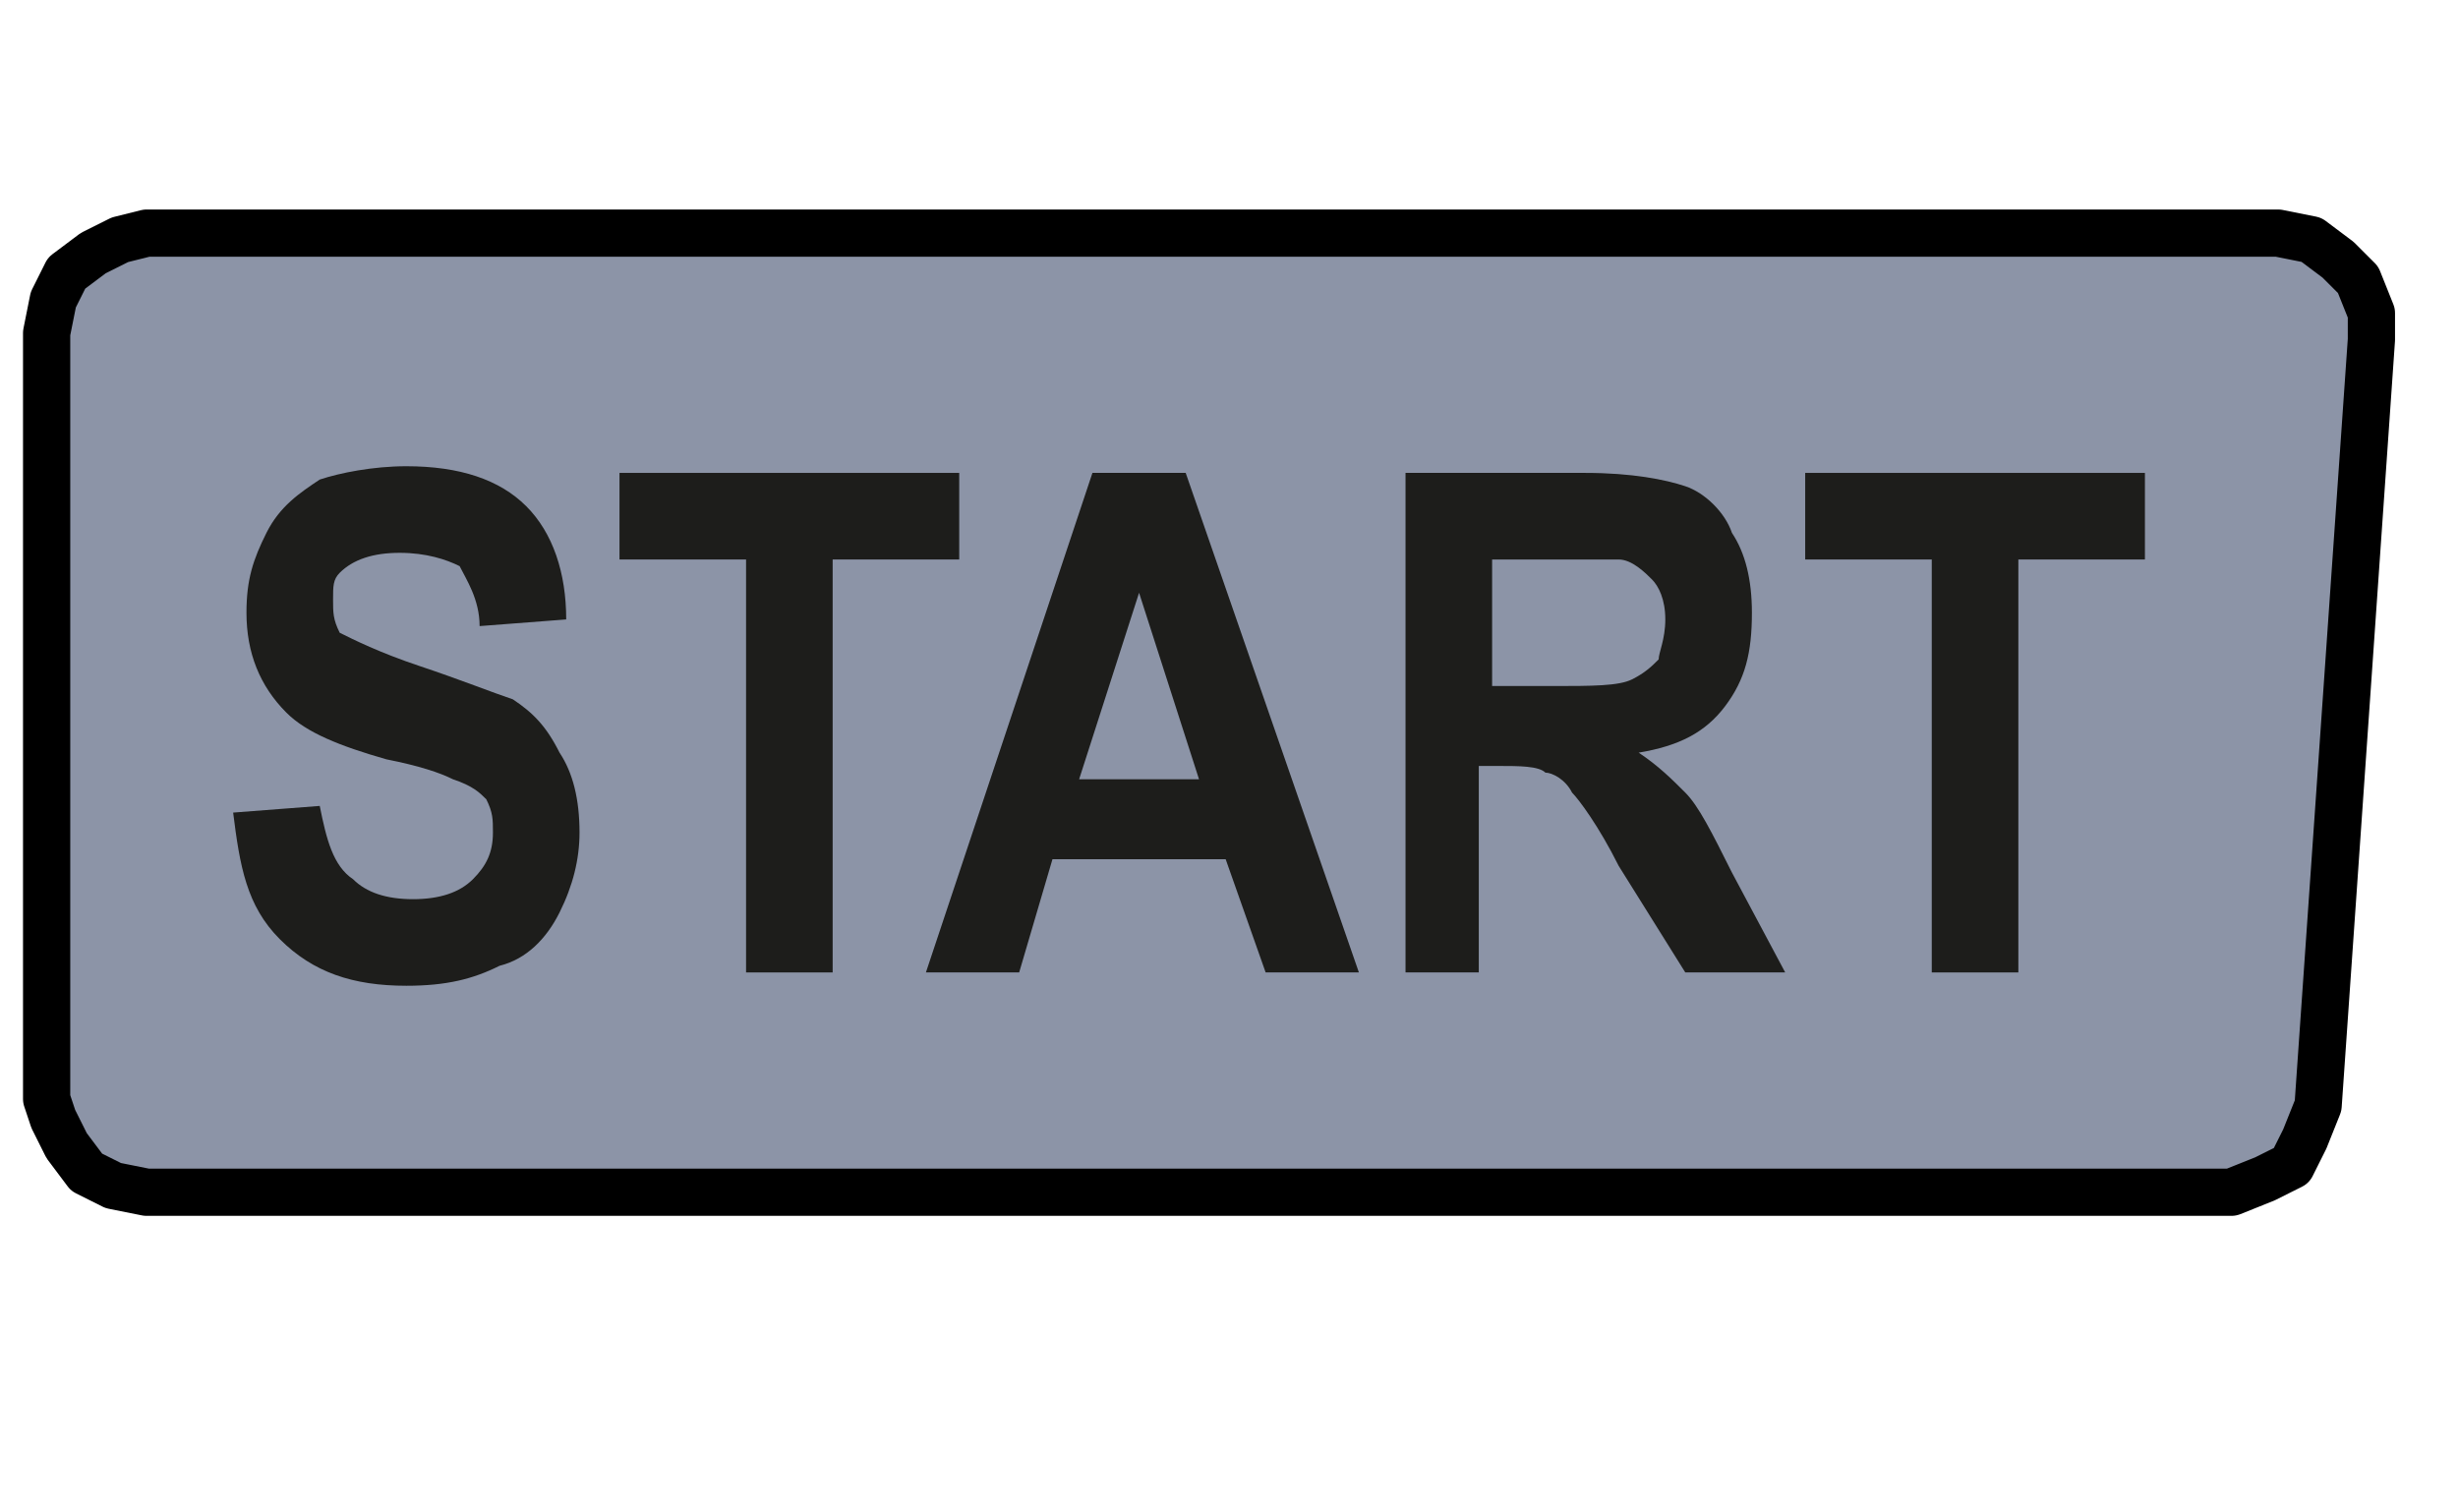
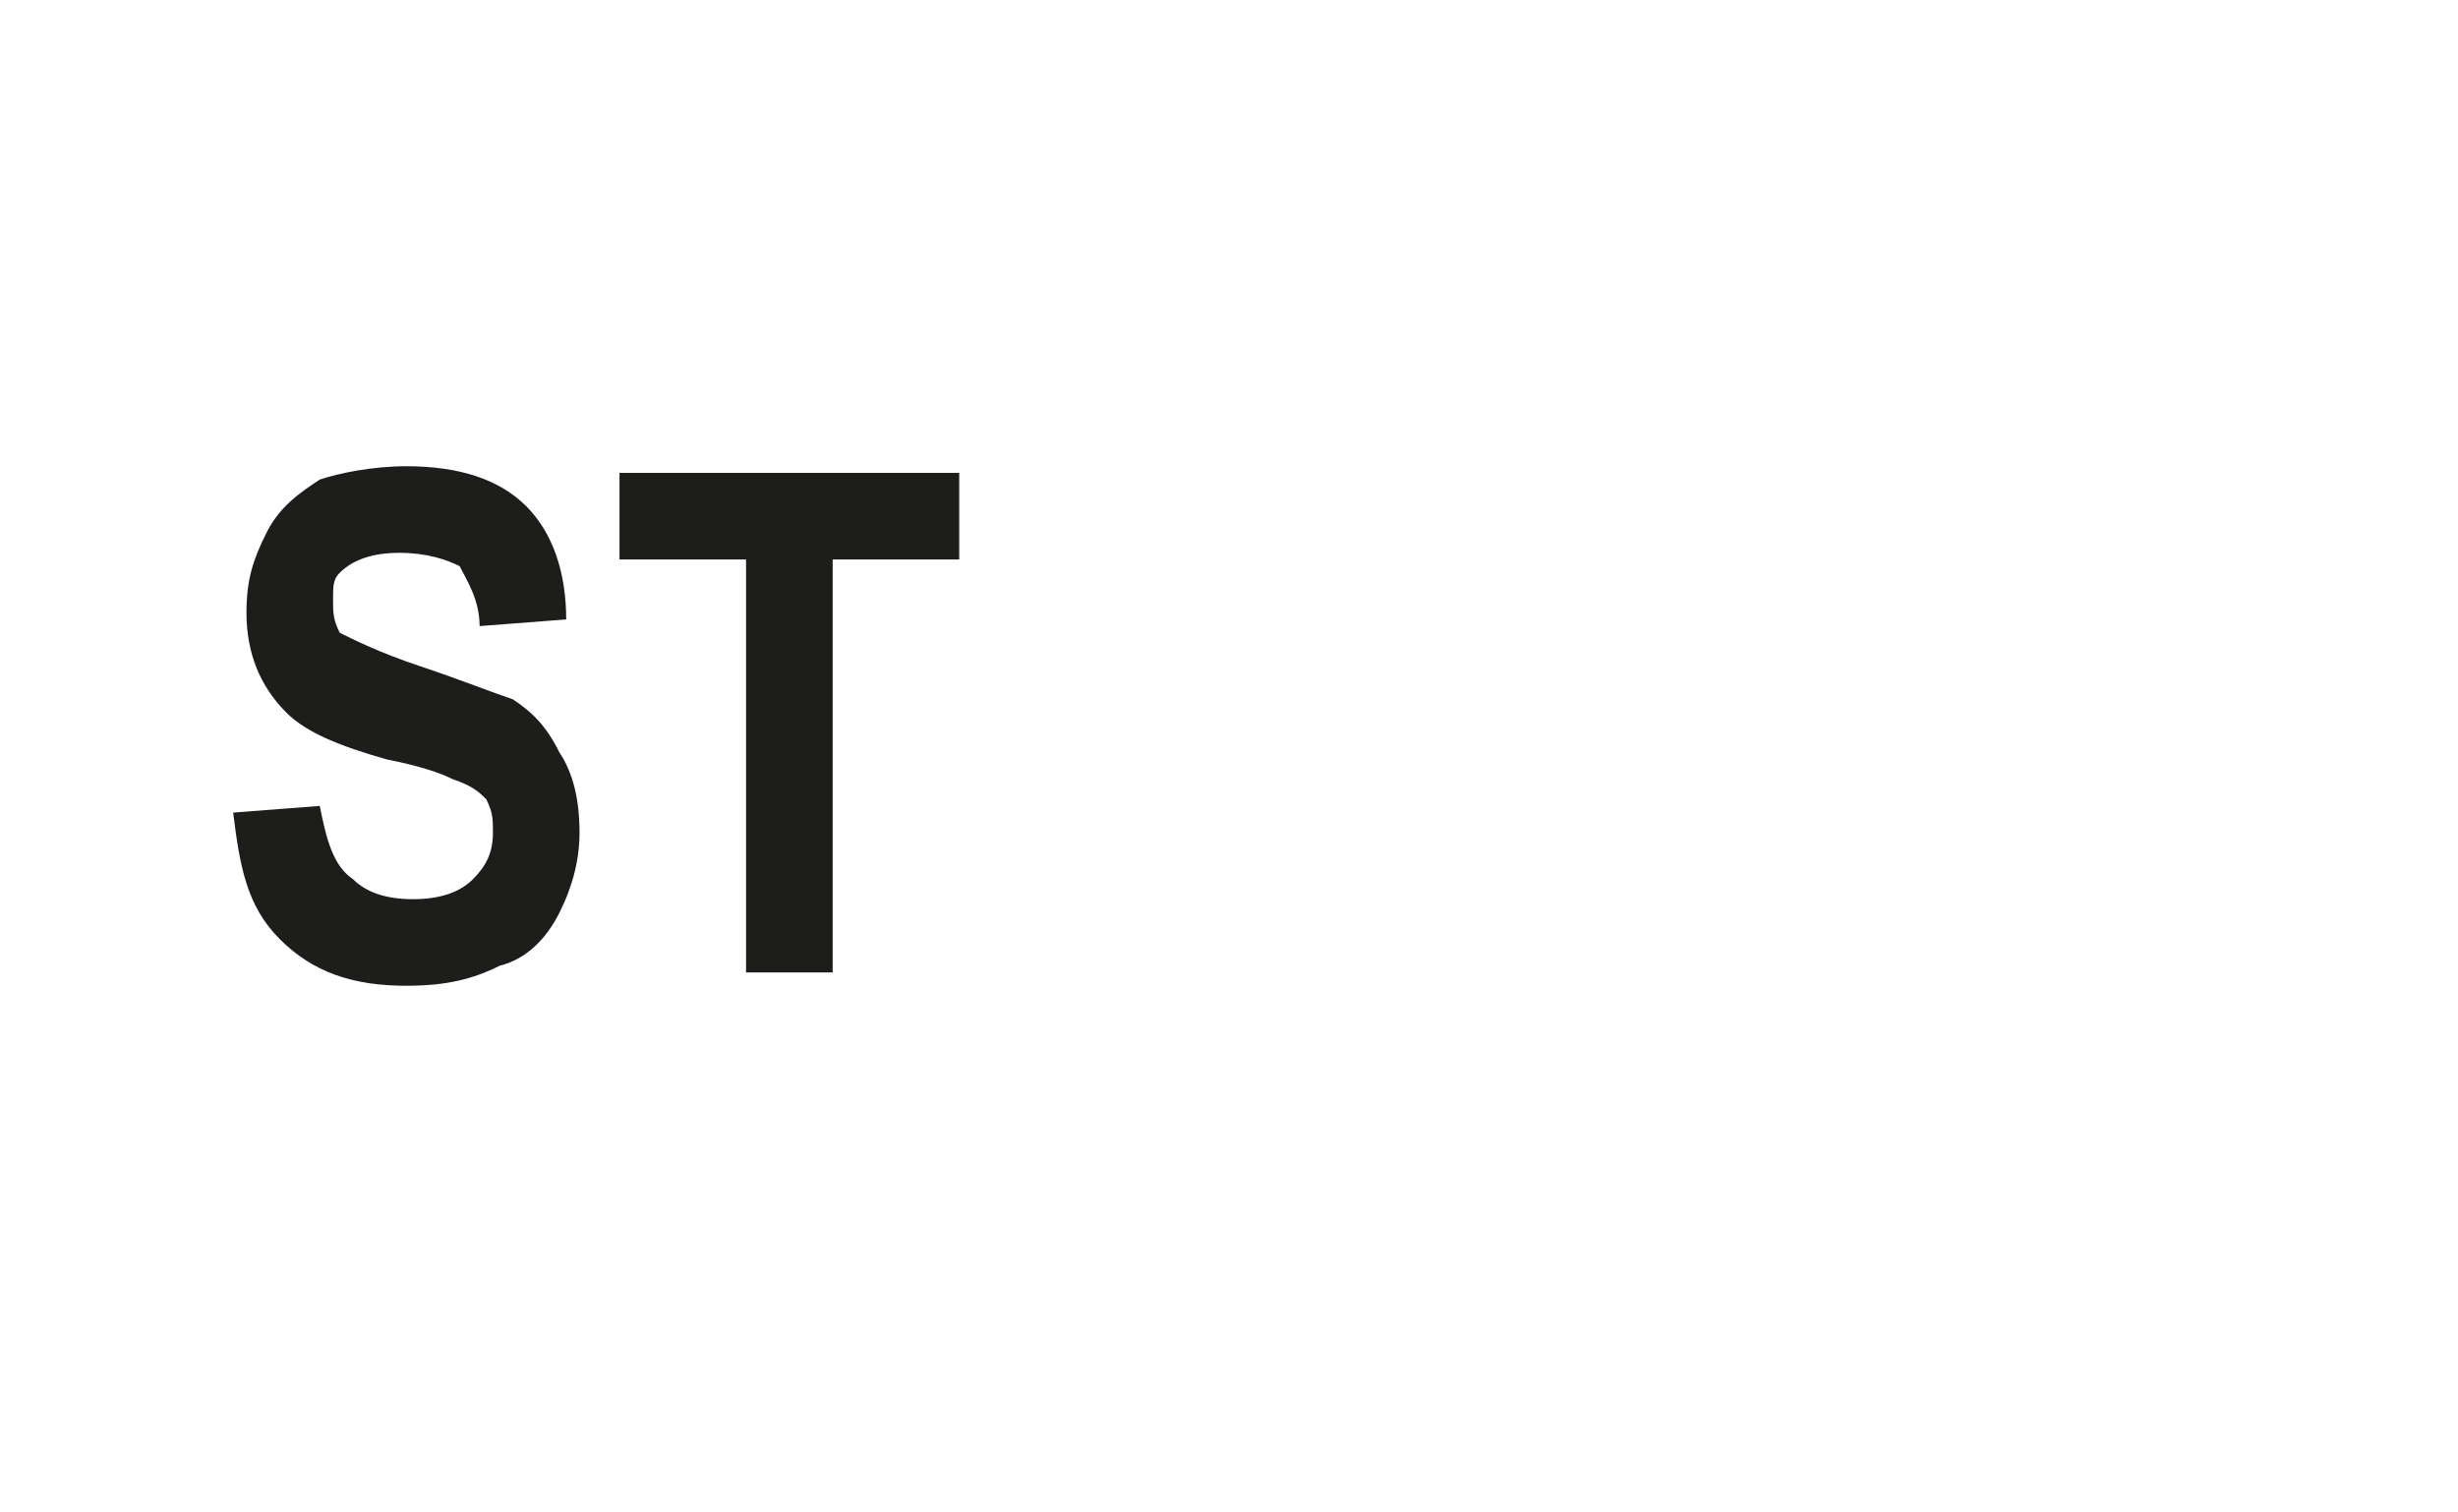
<svg xmlns="http://www.w3.org/2000/svg" version="1.1" id="Ebene_1" x="0px" y="0px" viewBox="0 0 36.9 22.7" style="enable-background:new 0 0 36.9 22.7;" xml:space="preserve">
  <style type="text/css">
	.st0{fill:#8C94A7;stroke:#000000;stroke-width:0.709;stroke-linecap:round;stroke-linejoin:round;stroke-miterlimit:10;}
	.st1{fill:#1D1D1B;}
</style>
  <g id="Start">
-     <polygon class="st0" points="34.8,16.6 34.6,17.1 34.4,17.5 34,17.7 33.5,17.9 33.3,17.9 16.3,17.9 5,17.9 2.2,17.9 1.7,17.8    1.3,17.6 1,17.2 0.8,16.8 0.7,16.5 0.7,7.8 0.7,5 0.8,4.5 1,4.1 1.4,3.8 1.8,3.6 2.2,3.5 20.1,3.5 31.4,3.5 34.2,3.5 34.7,3.6    35.1,3.9 35.4,4.2 35.6,4.7 35.6,5.1  " />
    <g>
      <path class="st1" d="M3.5,12.2l1.3-0.1c0.1,0.5,0.2,0.9,0.5,1.1c0.2,0.2,0.5,0.3,0.9,0.3c0.4,0,0.7-0.1,0.9-0.3    c0.2-0.2,0.3-0.4,0.3-0.7c0-0.2,0-0.3-0.1-0.5c-0.1-0.1-0.2-0.2-0.5-0.3c-0.2-0.1-0.5-0.2-1-0.3c-0.7-0.2-1.2-0.4-1.5-0.7    c-0.4-0.4-0.6-0.9-0.6-1.5C3.7,8.7,3.8,8.4,4,8s0.5-0.6,0.8-0.8C5.1,7.1,5.6,7,6.1,7c0.8,0,1.4,0.2,1.8,0.6s0.6,1,0.6,1.7L7.2,9.4    C7.2,9,7,8.7,6.9,8.5C6.7,8.4,6.4,8.3,6,8.3c-0.4,0-0.7,0.1-0.9,0.3C5,8.7,5,8.8,5,9C5,9.2,5,9.3,5.1,9.5C5.3,9.6,5.7,9.8,6.3,10    s1.1,0.4,1.4,0.5c0.3,0.2,0.5,0.4,0.7,0.8c0.2,0.3,0.3,0.7,0.3,1.2c0,0.4-0.1,0.8-0.3,1.2c-0.2,0.4-0.5,0.7-0.9,0.8    c-0.4,0.2-0.8,0.3-1.4,0.3c-0.8,0-1.4-0.2-1.9-0.7S3.6,13,3.5,12.2z" />
      <path class="st1" d="M11.2,14.6V8.4H9.3V7.1h5.1v1.3h-1.9v6.2H11.2z" />
-       <path class="st1" d="M20.4,14.6H19l-0.6-1.7h-2.6l-0.5,1.7h-1.4l2.5-7.5h1.4L20.4,14.6z M18,11.7l-0.9-2.8l-0.9,2.8H18z" />
-       <path class="st1" d="M21.1,14.6V7.1h2.7c0.7,0,1.2,0.1,1.5,0.2c0.3,0.1,0.6,0.4,0.7,0.7c0.2,0.3,0.3,0.7,0.3,1.2    c0,0.6-0.1,1-0.4,1.4c-0.3,0.4-0.7,0.6-1.3,0.7c0.3,0.2,0.5,0.4,0.7,0.6c0.2,0.2,0.4,0.6,0.7,1.2l0.8,1.5h-1.5L24.3,13    c-0.3-0.6-0.6-1-0.7-1.1c-0.1-0.2-0.3-0.3-0.4-0.3c-0.1-0.1-0.4-0.1-0.7-0.1h-0.3v3.1H21.1z M22.3,10.3h1c0.6,0,1,0,1.2-0.1    c0.2-0.1,0.3-0.2,0.4-0.3C24.9,9.8,25,9.6,25,9.3c0-0.3-0.1-0.5-0.2-0.6s-0.3-0.3-0.5-0.3c-0.1,0-0.4,0-0.9,0h-1V10.3z" />
-       <path class="st1" d="M29,14.6V8.4h-1.9V7.1h5.1v1.3h-1.9v6.2H29z" />
    </g>
  </g>
  <g>
</g>
  <g>
</g>
  <g>
</g>
  <g>
</g>
  <g>
</g>
</svg>